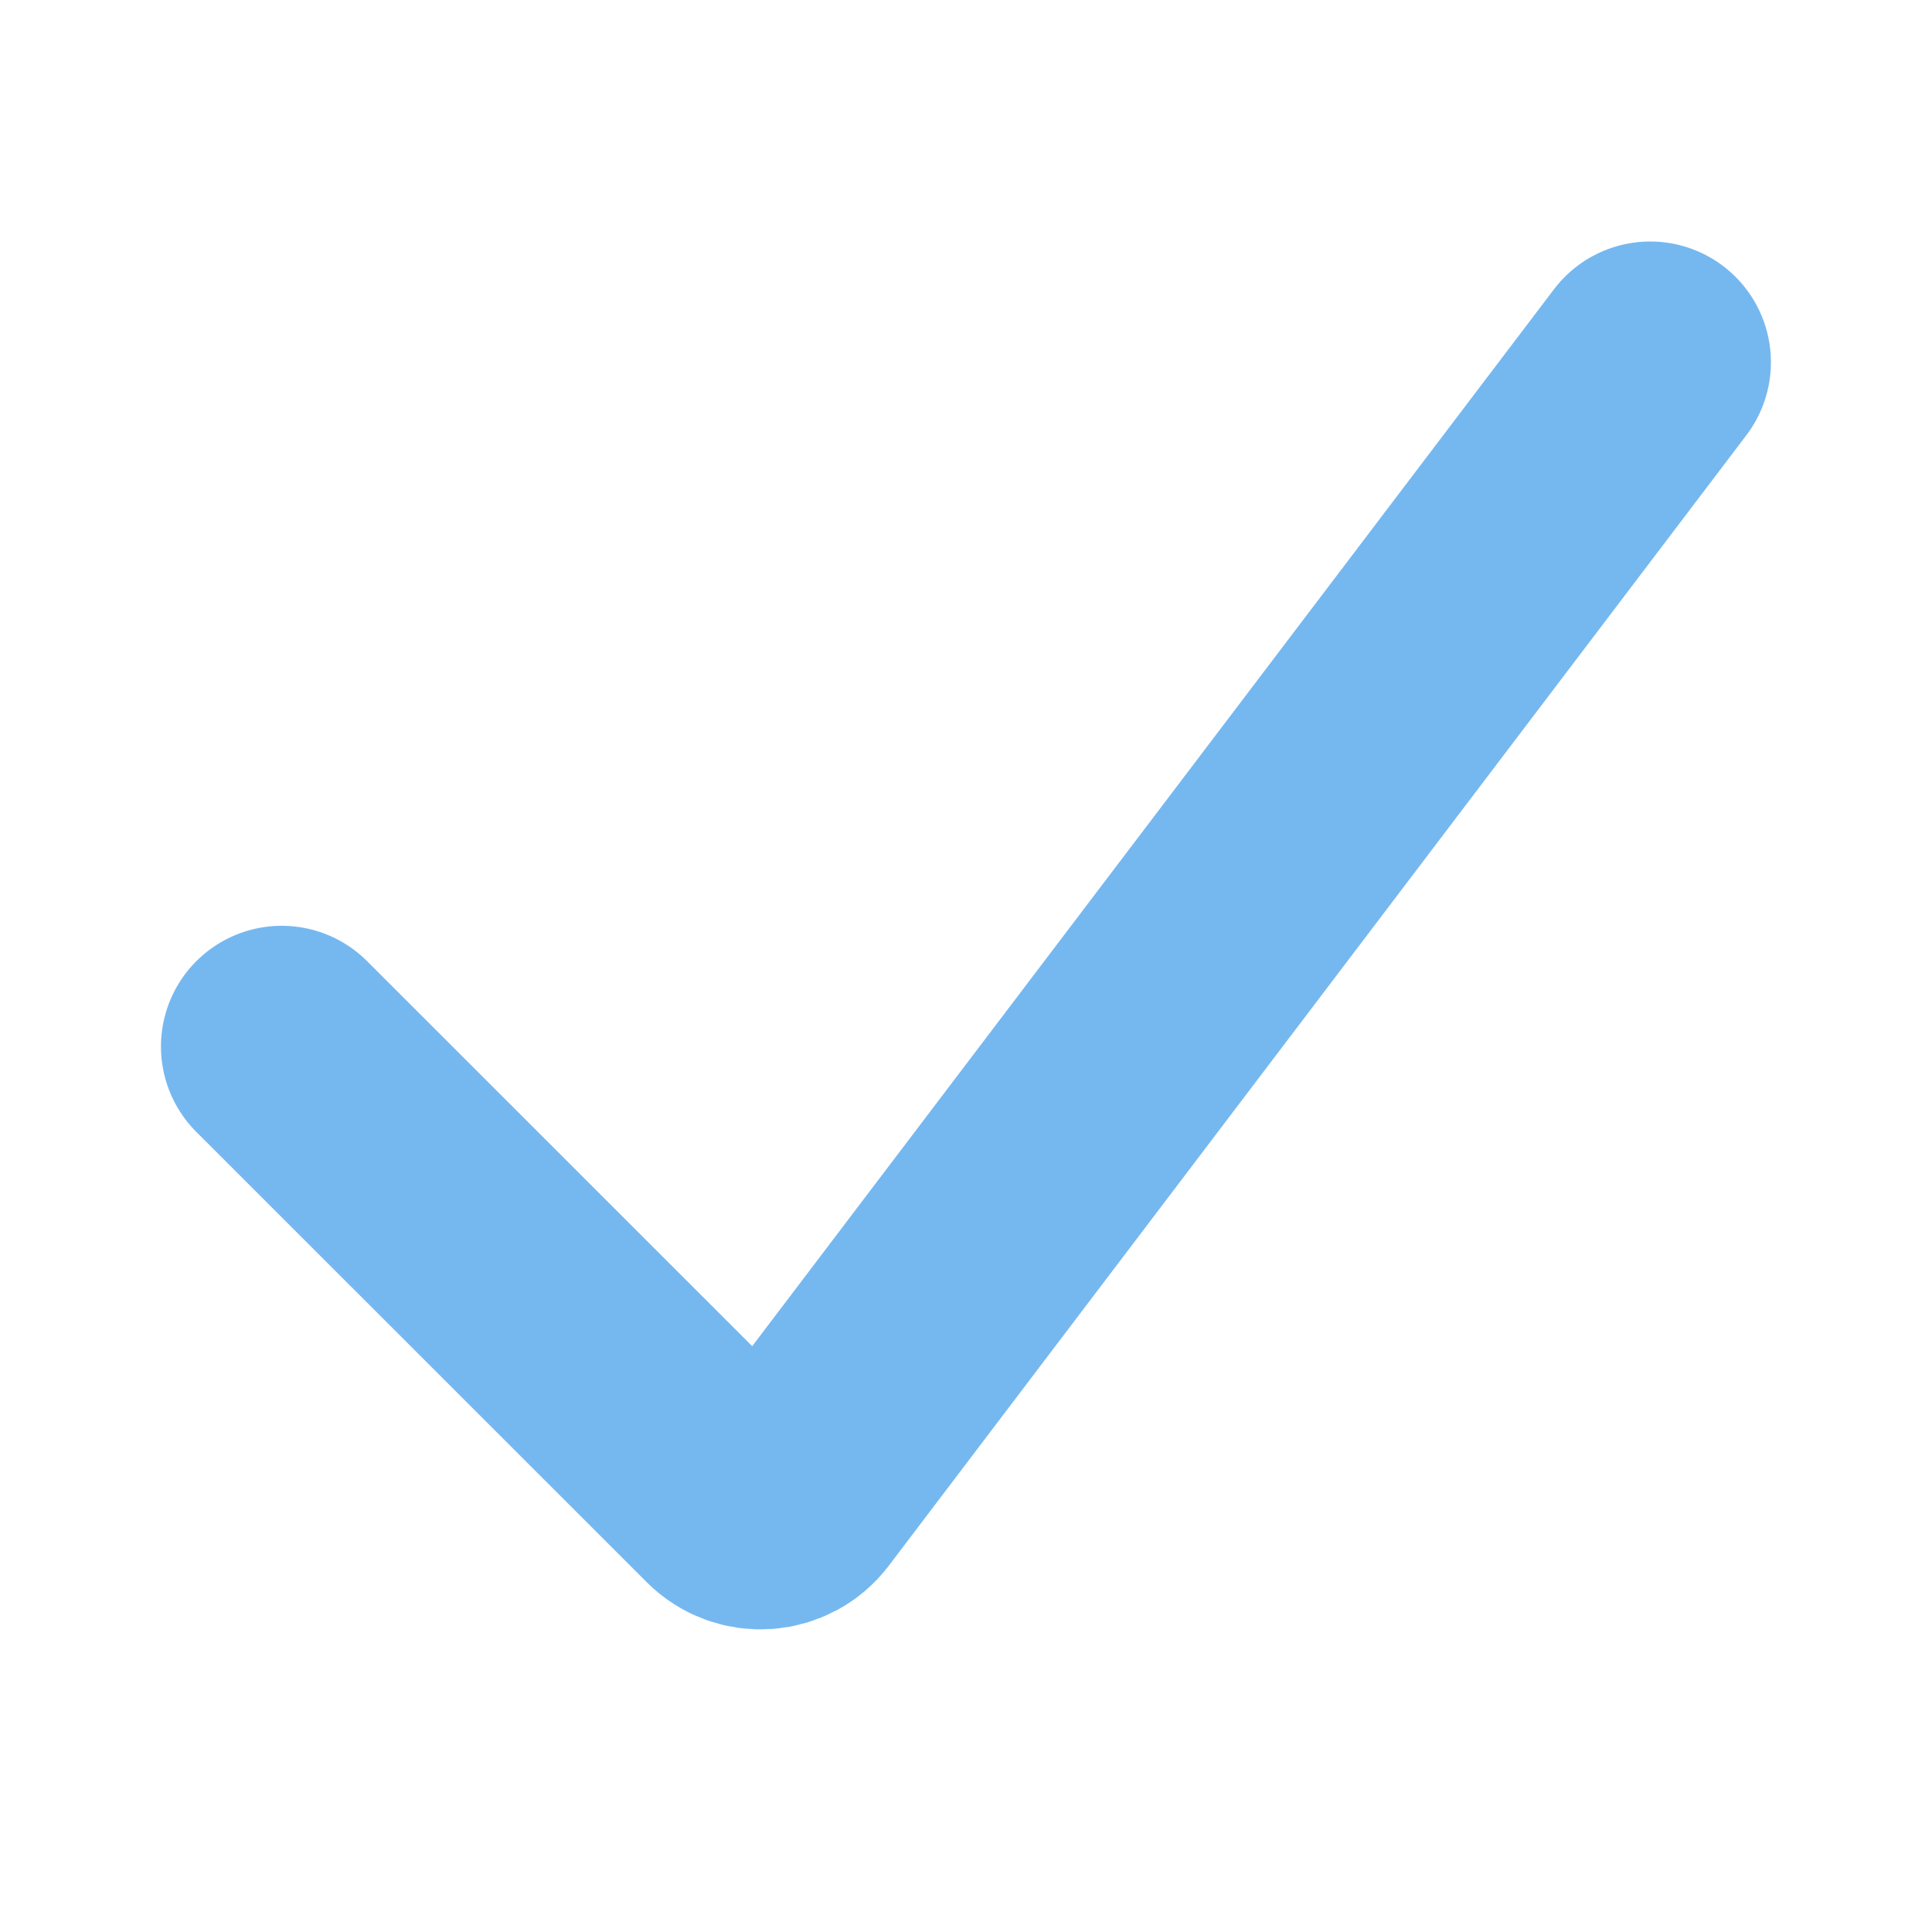
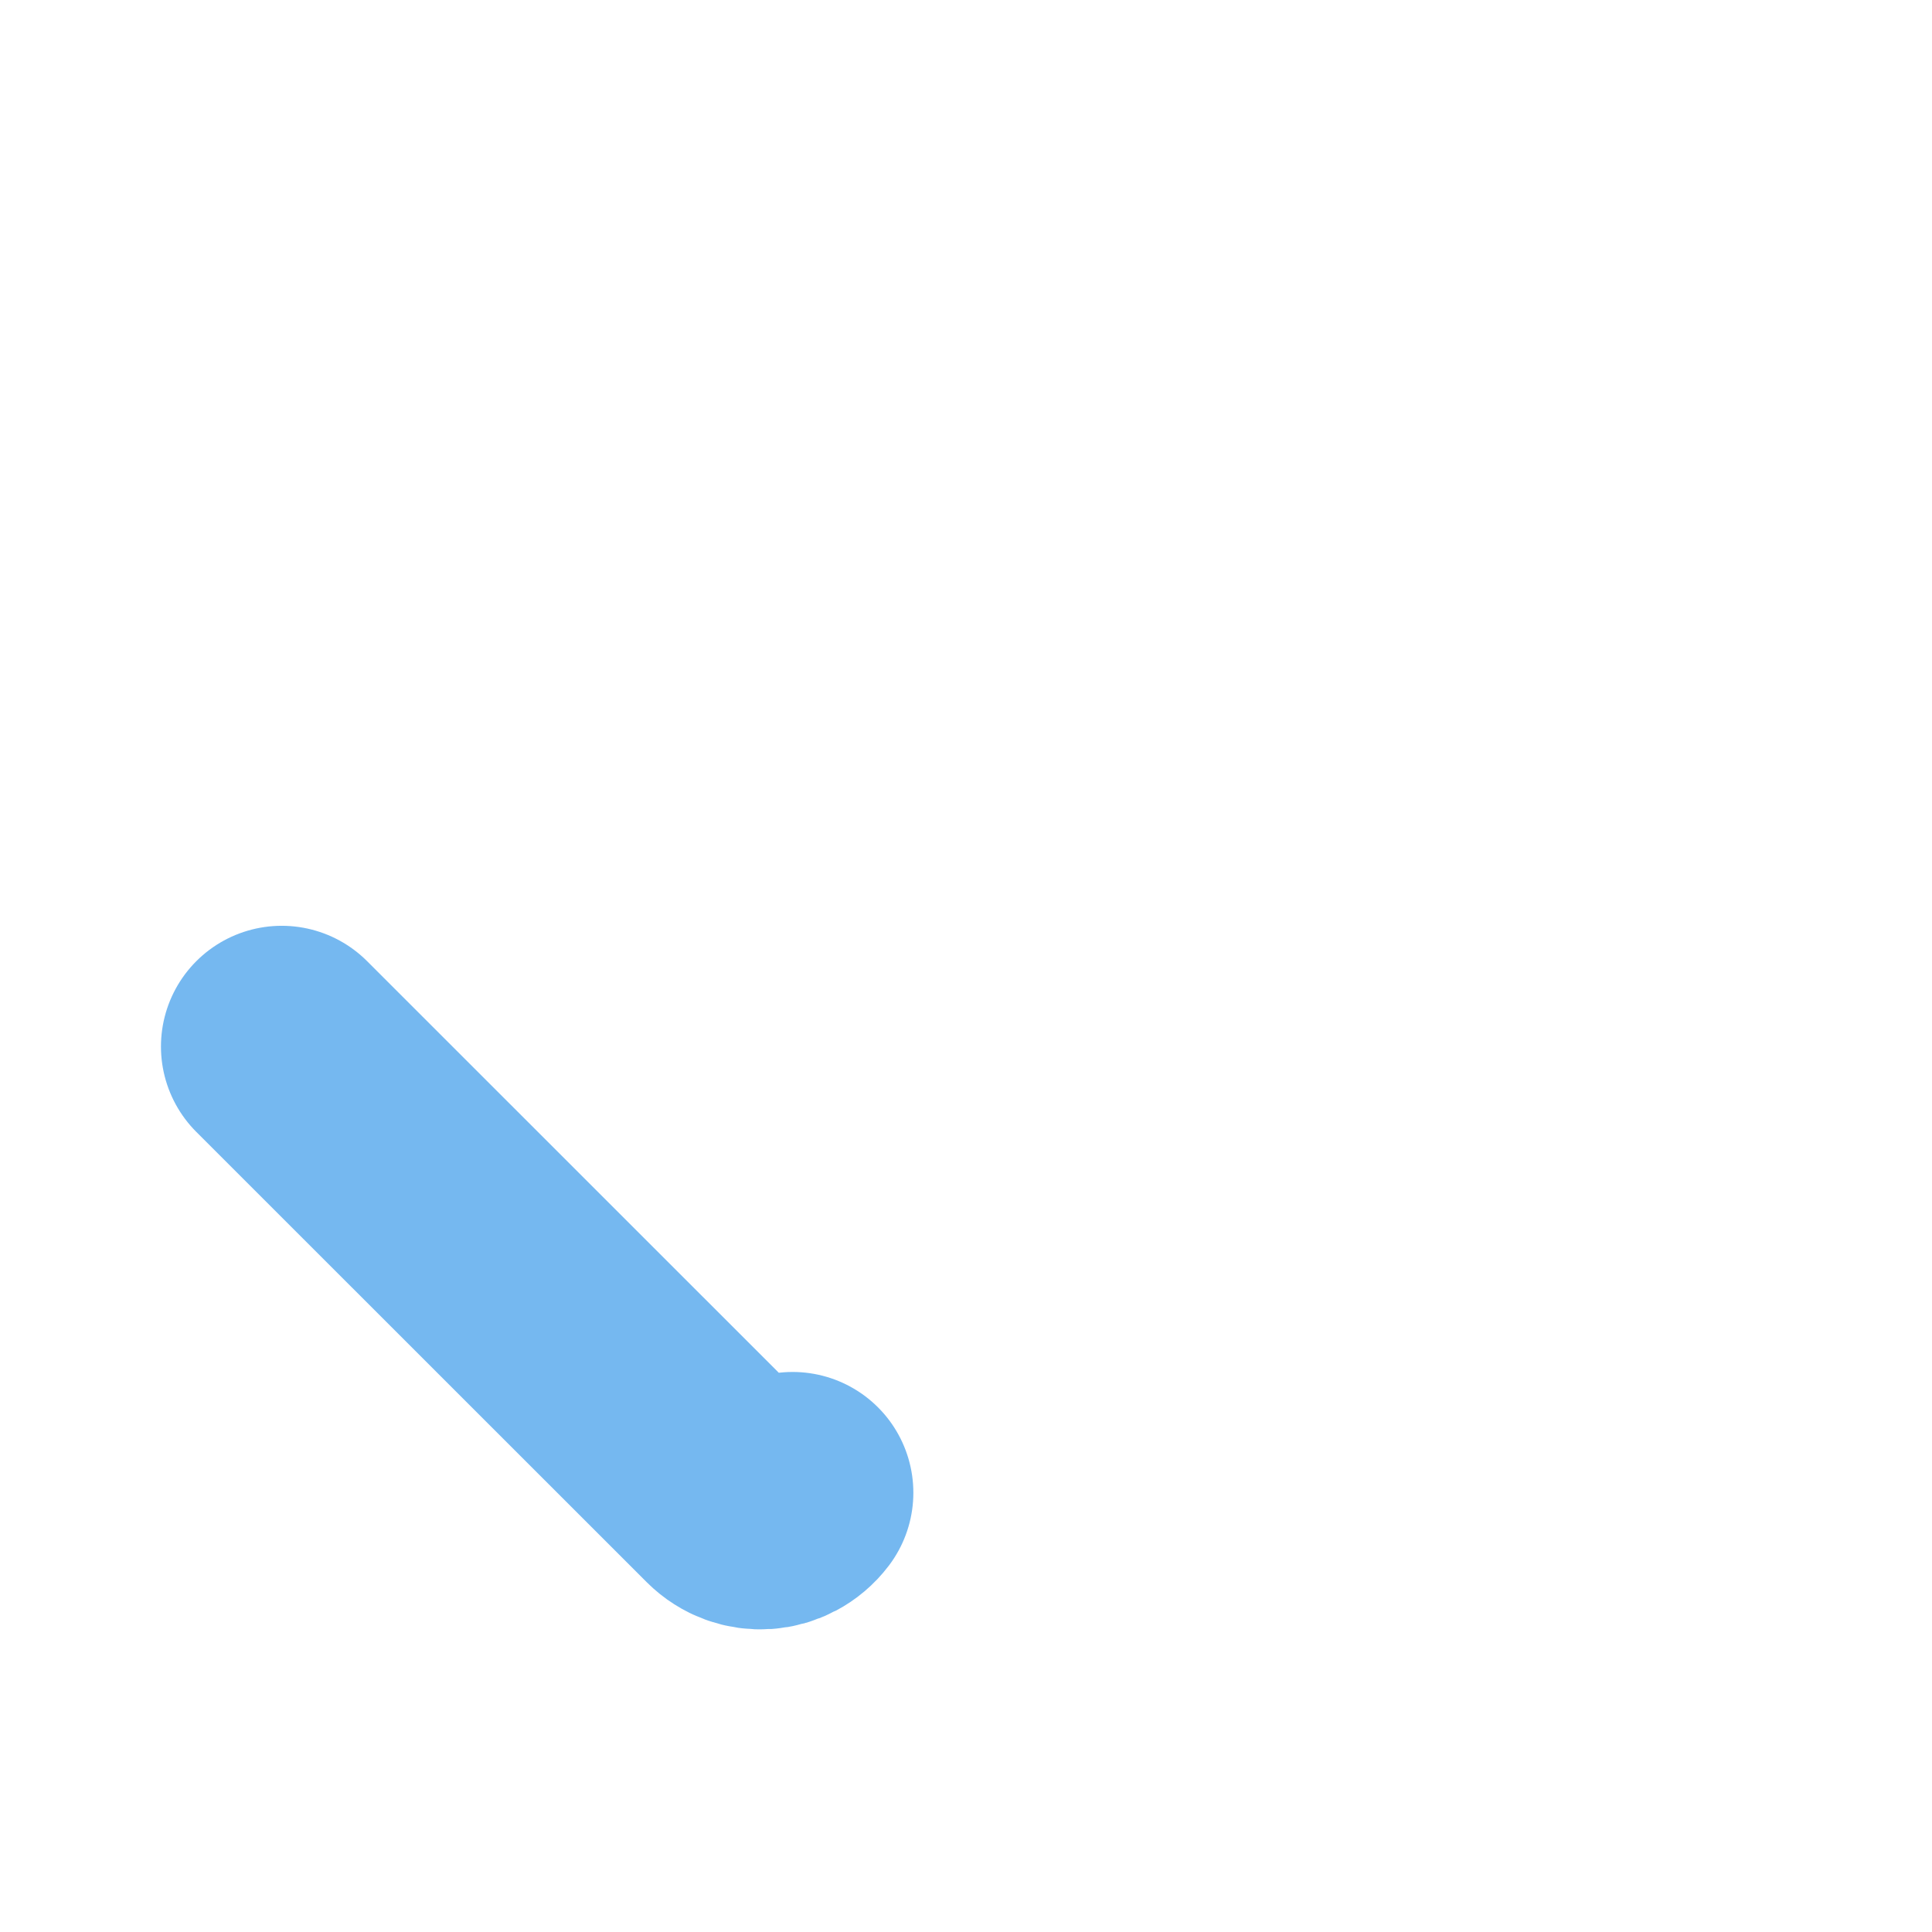
<svg xmlns="http://www.w3.org/2000/svg" width="16" height="16" viewBox="0 0 16 16" fill="none">
-   <path d="M2.333 8.667L6.063 12.396C6.206 12.539 6.442 12.523 6.564 12.362L13.666 3" stroke="#75B8F0" stroke-width="2" stroke-linecap="round" />
+   <path d="M2.333 8.667L6.063 12.396C6.206 12.539 6.442 12.523 6.564 12.362" stroke="#75B8F0" stroke-width="2" stroke-linecap="round" />
</svg>